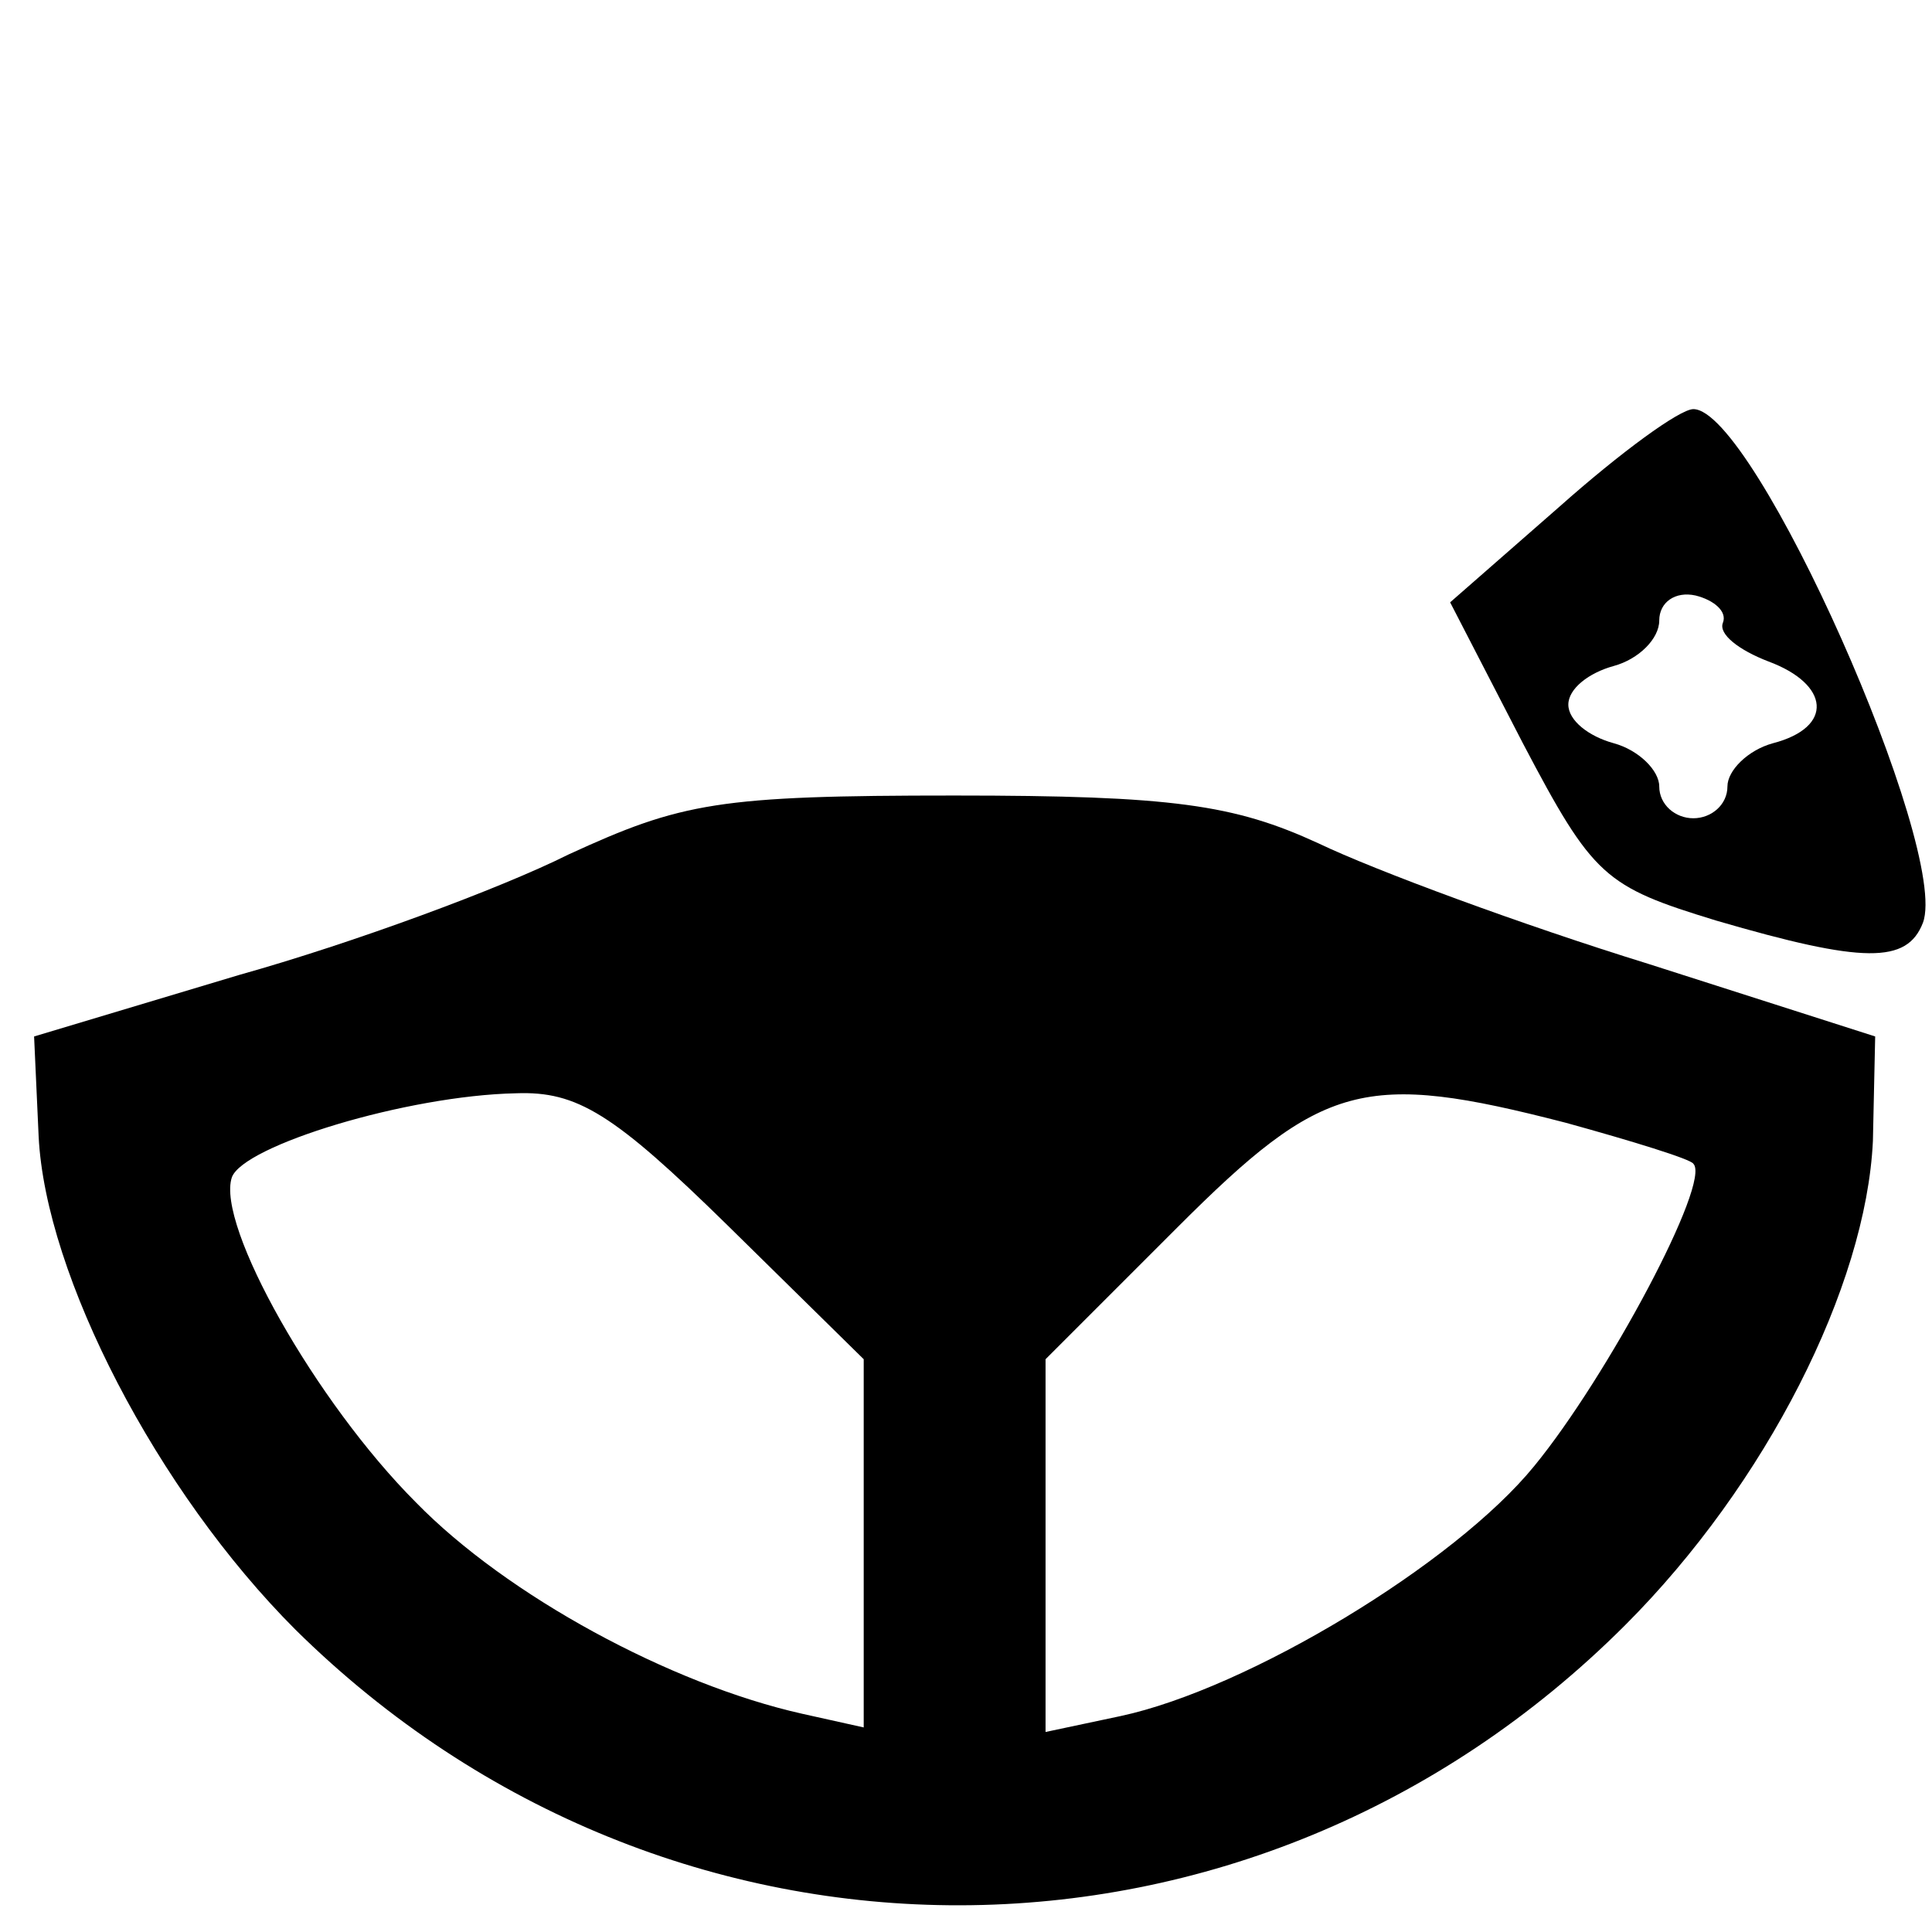
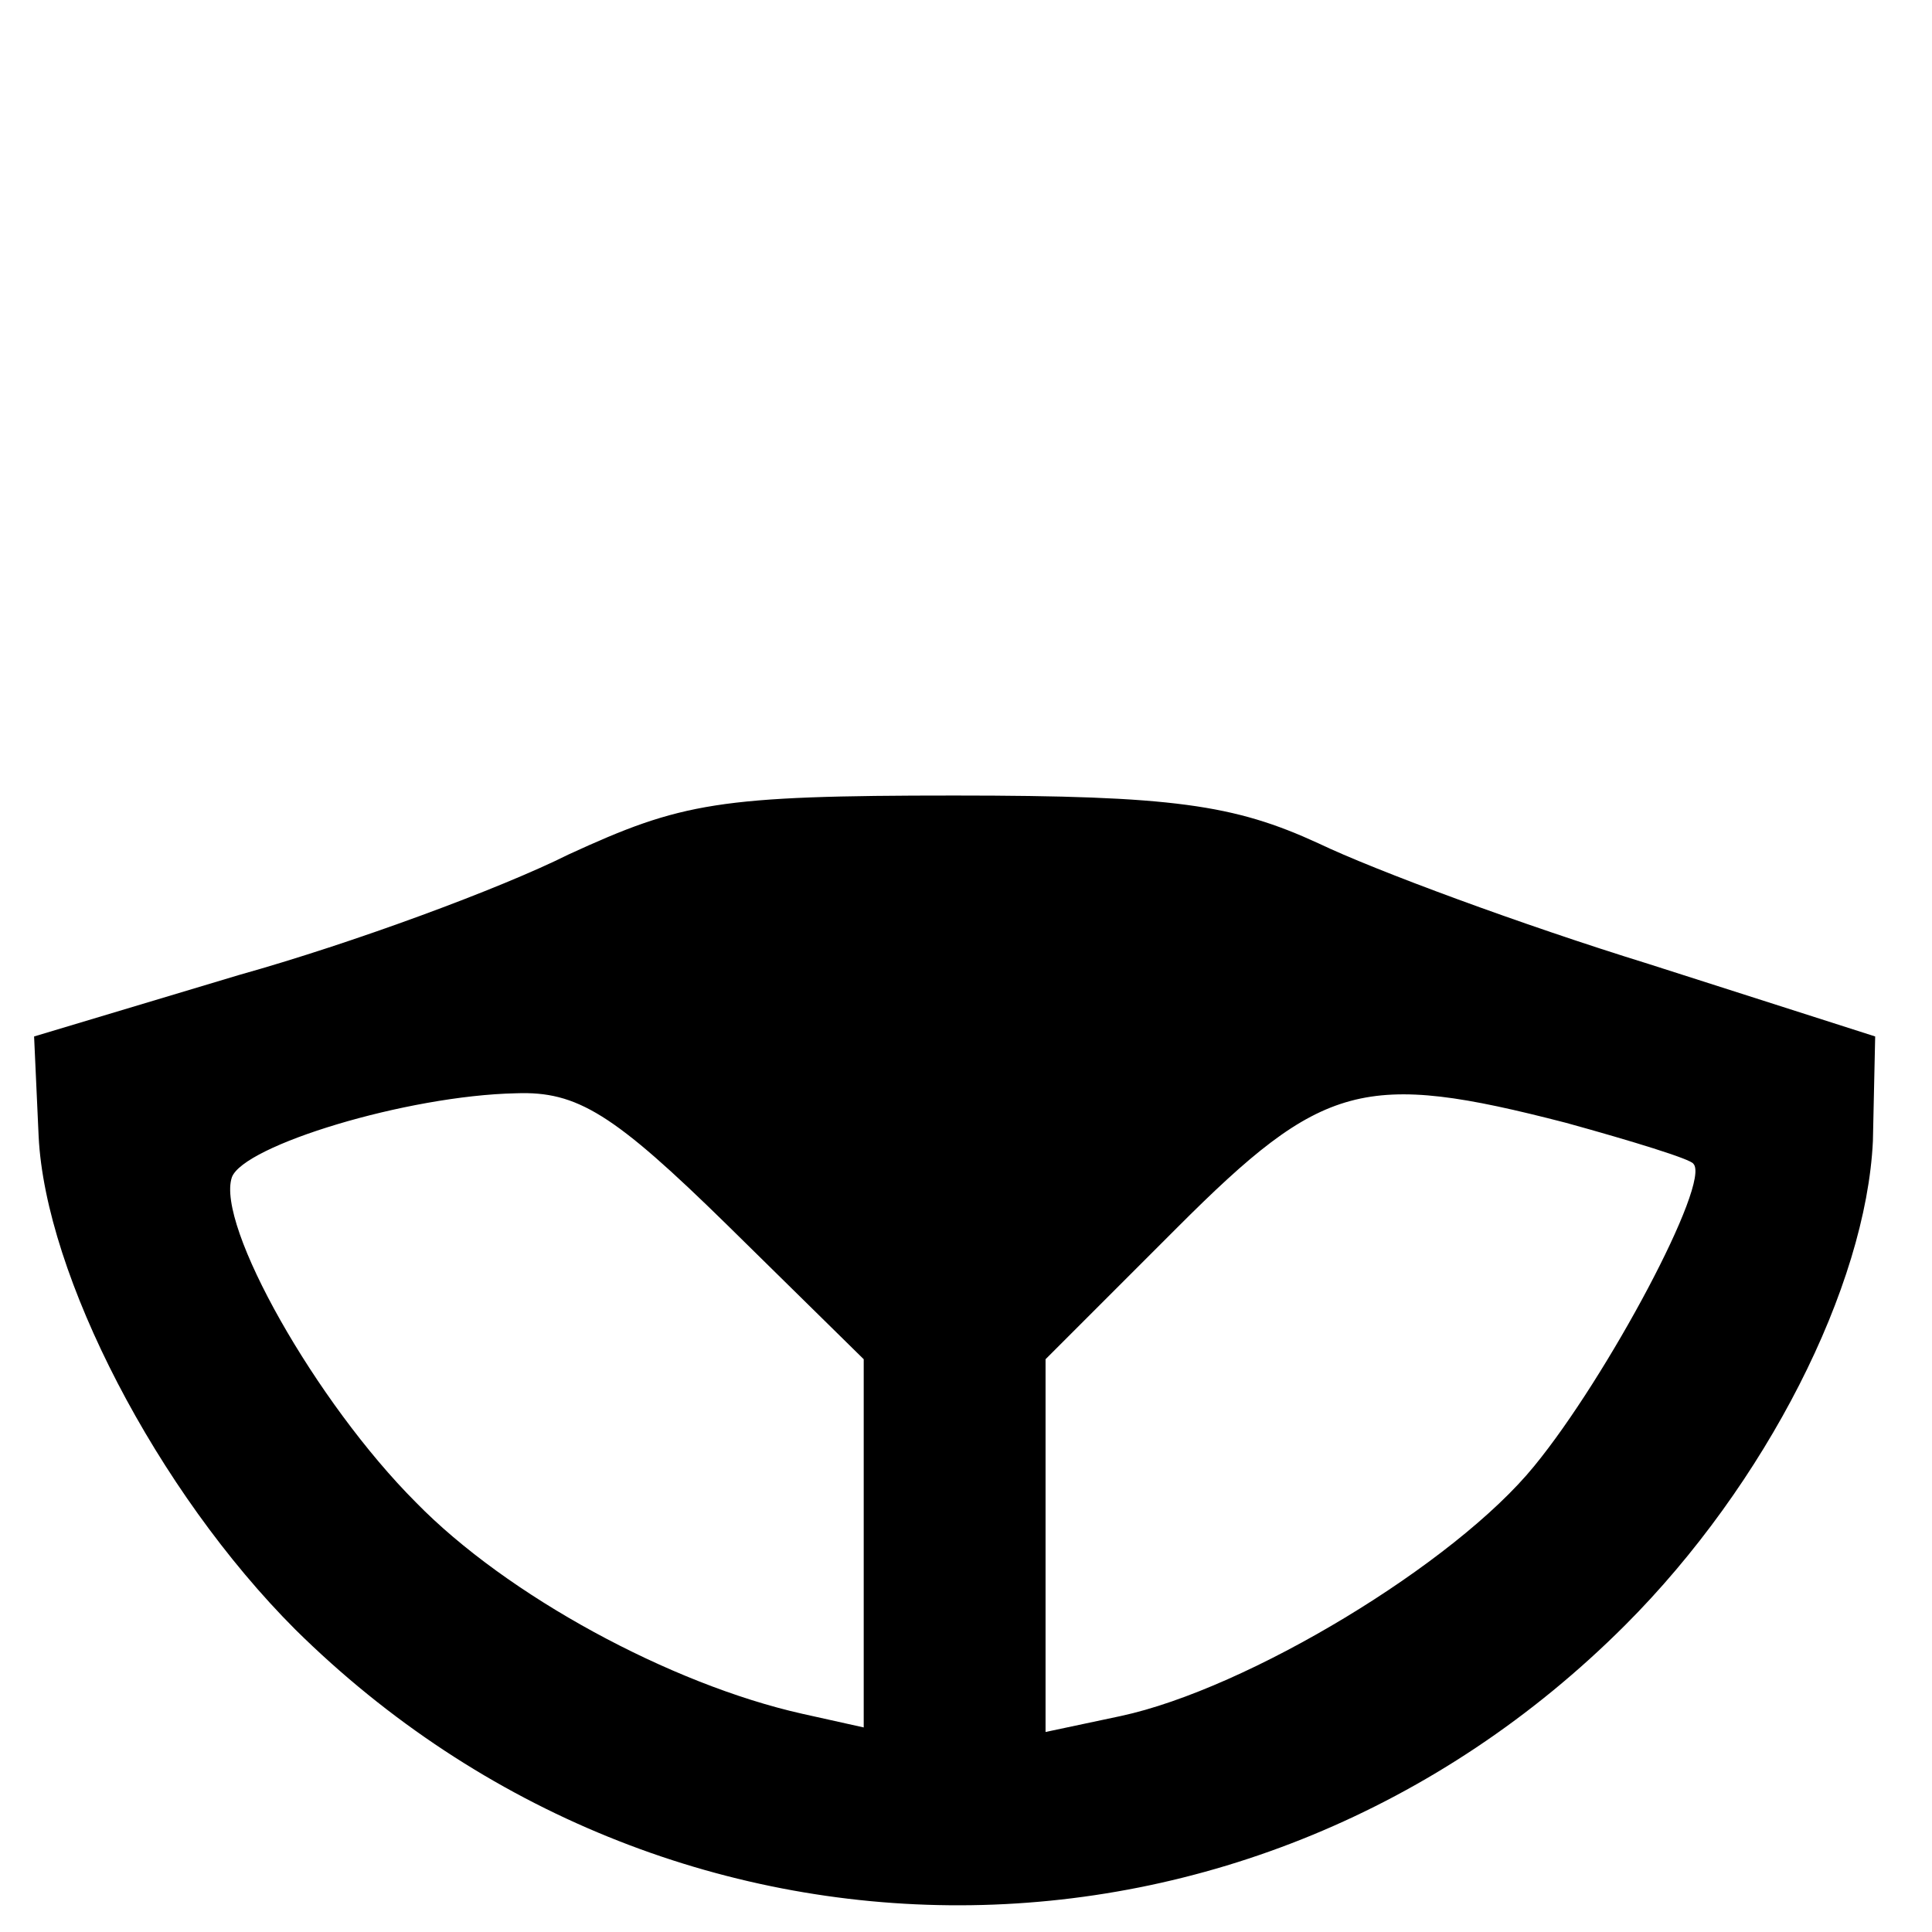
<svg xmlns="http://www.w3.org/2000/svg" version="1.0" width="85pt" height="85pt" viewBox="0 0 85 85" preserveAspectRatio="xMidYMid meet">
  <g transform="translate(0,85) scale(0.1,-0.1)" fill="#000000" stroke="none">
-     <path d="M686 627 l-48 -42 32 -62 c31 -59 36 -63 85 -78 65 -19 84 -19 91 -1 12 32 -74 226 -101 226 -6 0 -32 -19 -59 -43z m72 -51 c-2 -5 7 -12 20 -17 27 -10 29 -29 2 -36 -11 -3 -20 -12 -20 -19 0 -8 -7 -14 -15 -14 -8 0 -15 6 -15 14 0 7 -9 16 -20 19 -11 3 -20 10 -20 17 0 7 9 14 20 17 11 3 20 12 20 20 0 8 7 13 16 11 8 -2 14 -7 12 -12z" />
    <path d="M250 474 c-30 -15 -95 -39 -145 -53 l-90 -27 2 -44 c3 -61 52 -156 113 -217 164 -162 421 -162 585 2 62 62 106 149 109 213 l1 46 -100 32 c-55 17 -120 41 -145 53 -37 17 -64 21 -160 21 -104 0 -120 -3 -170 -26z m70 -163 l60 -59 0 -81 0 -81 -27 6 c-58 13 -130 52 -170 93 -44 44 -88 122 -81 143 5 14 77 36 125 37 27 1 43 -9 93 -58z m369 45 c29 -8 55 -16 56 -18 8 -8 -38 -94 -70 -133 -35 -43 -126 -98 -182 -110 l-33 -7 0 82 0 82 58 58 c64 64 82 69 171 46z" />
  </g>
</svg>